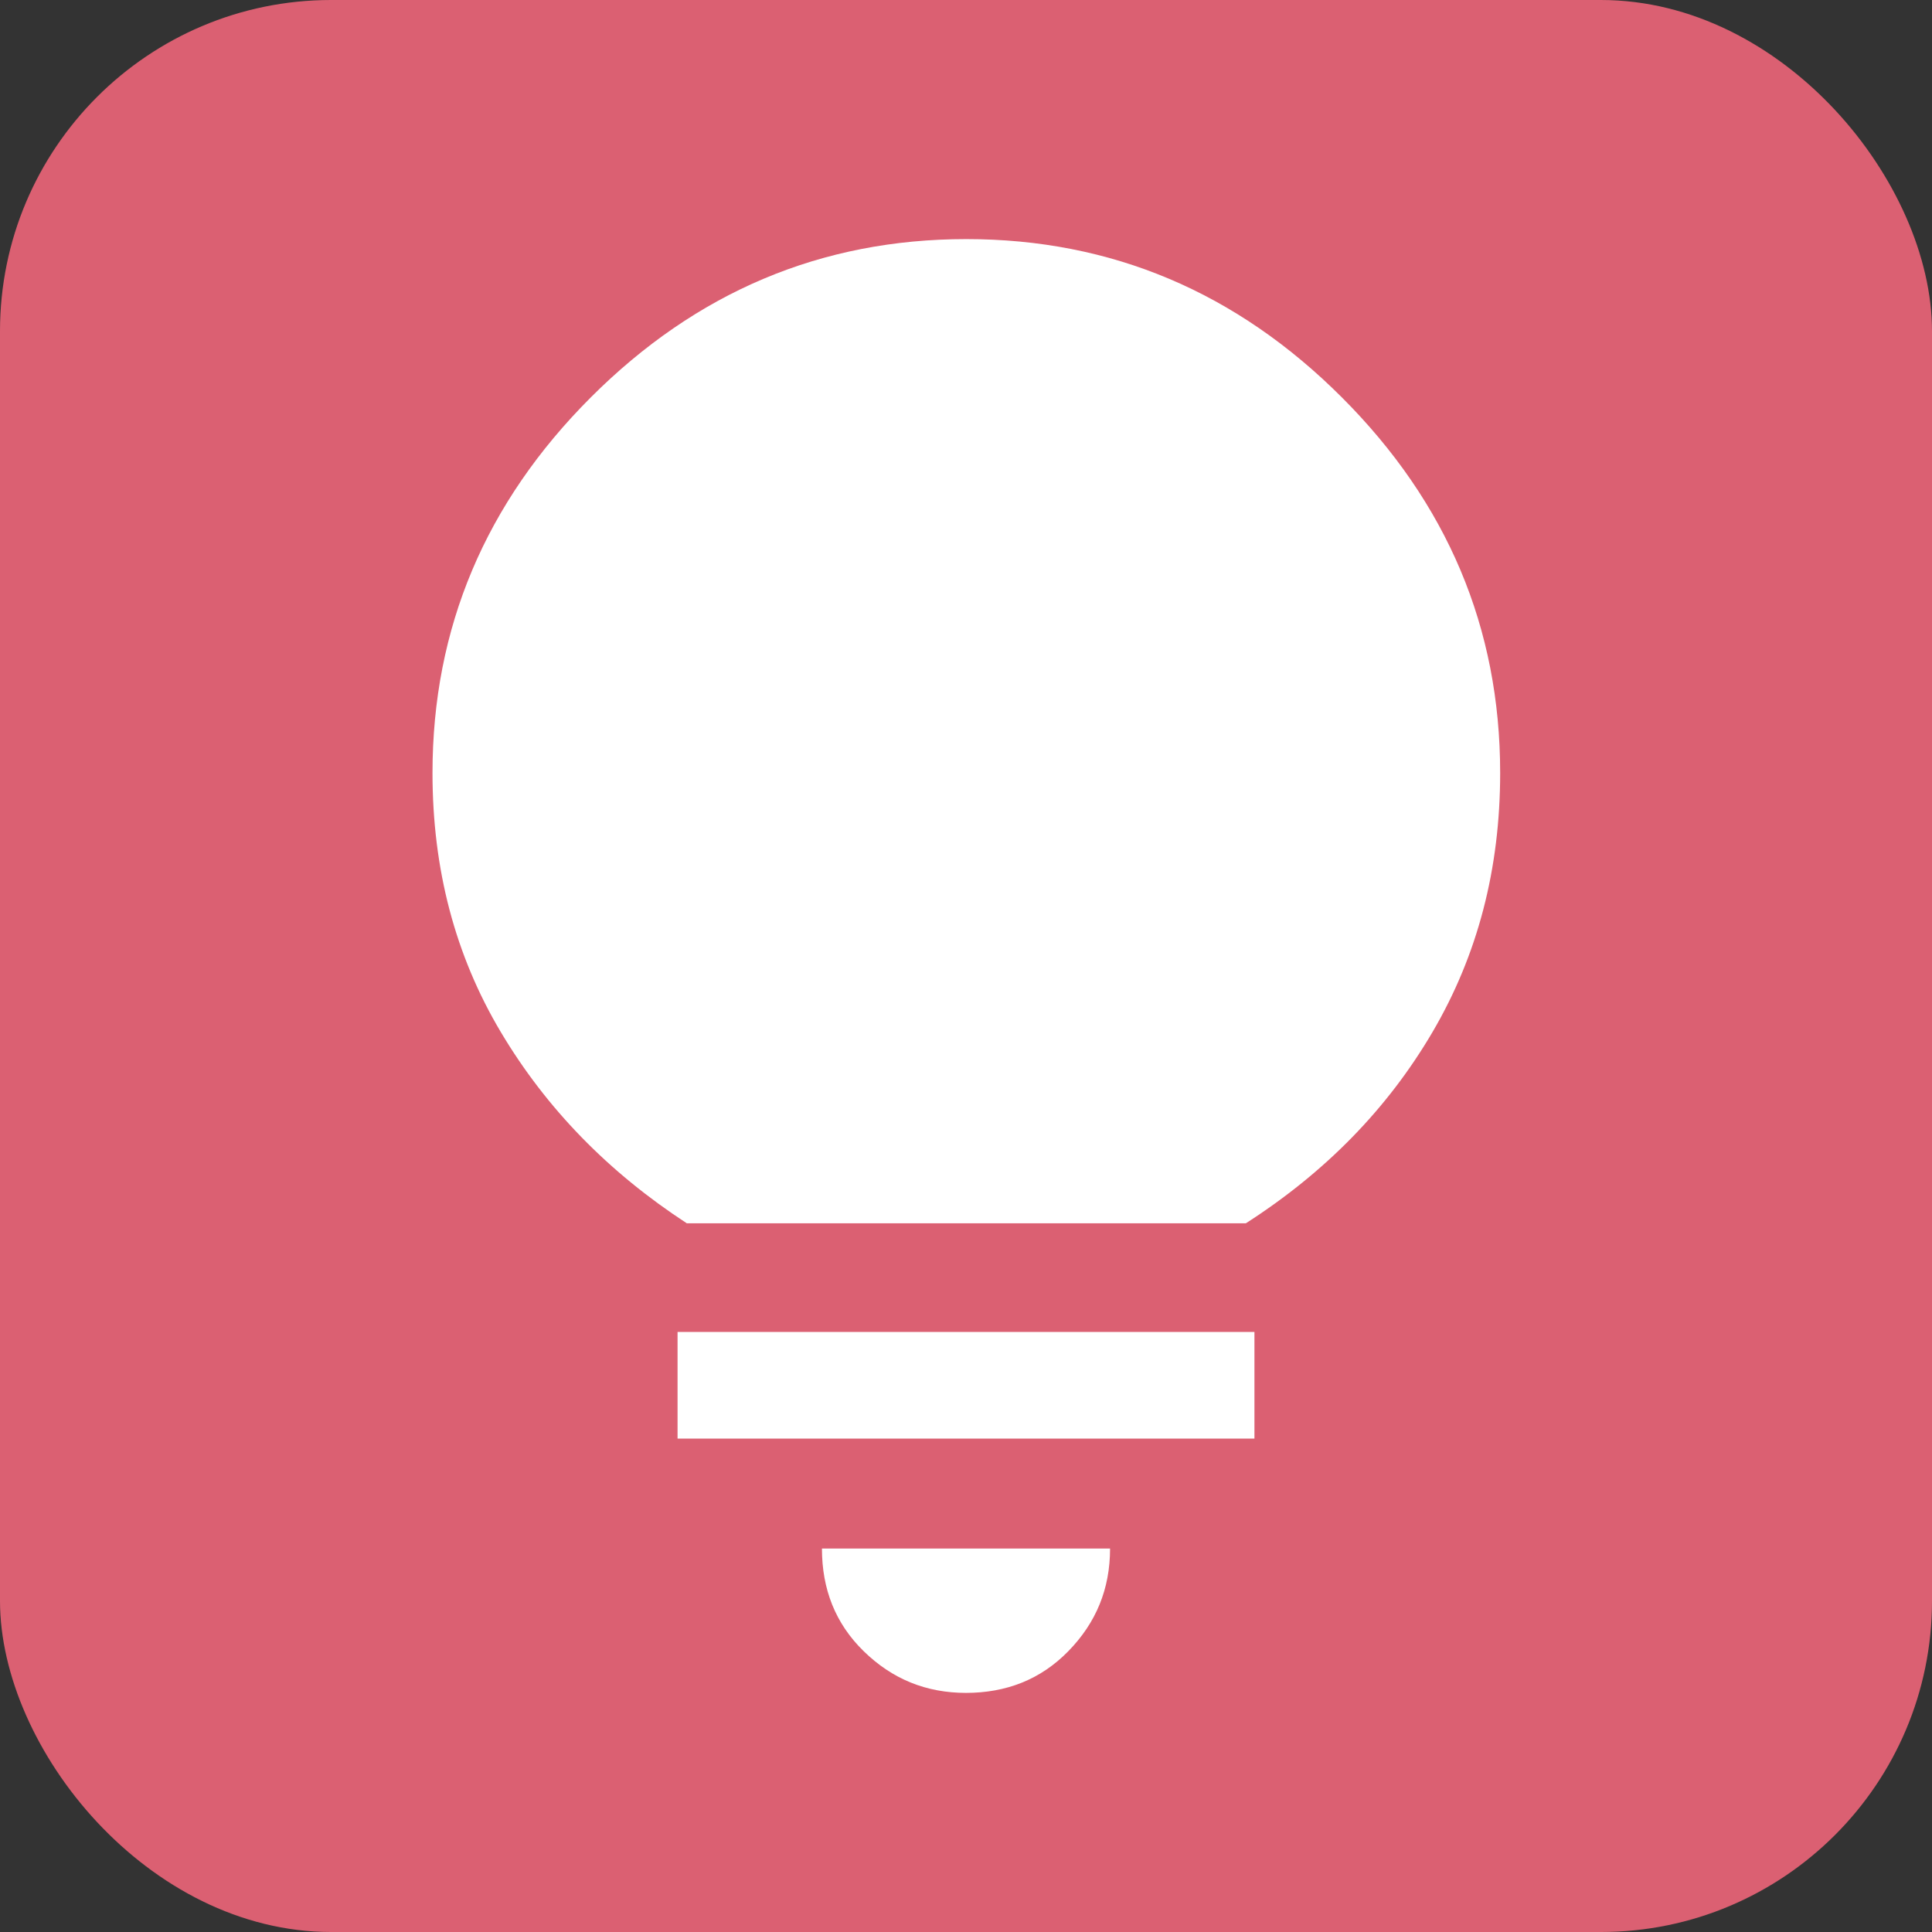
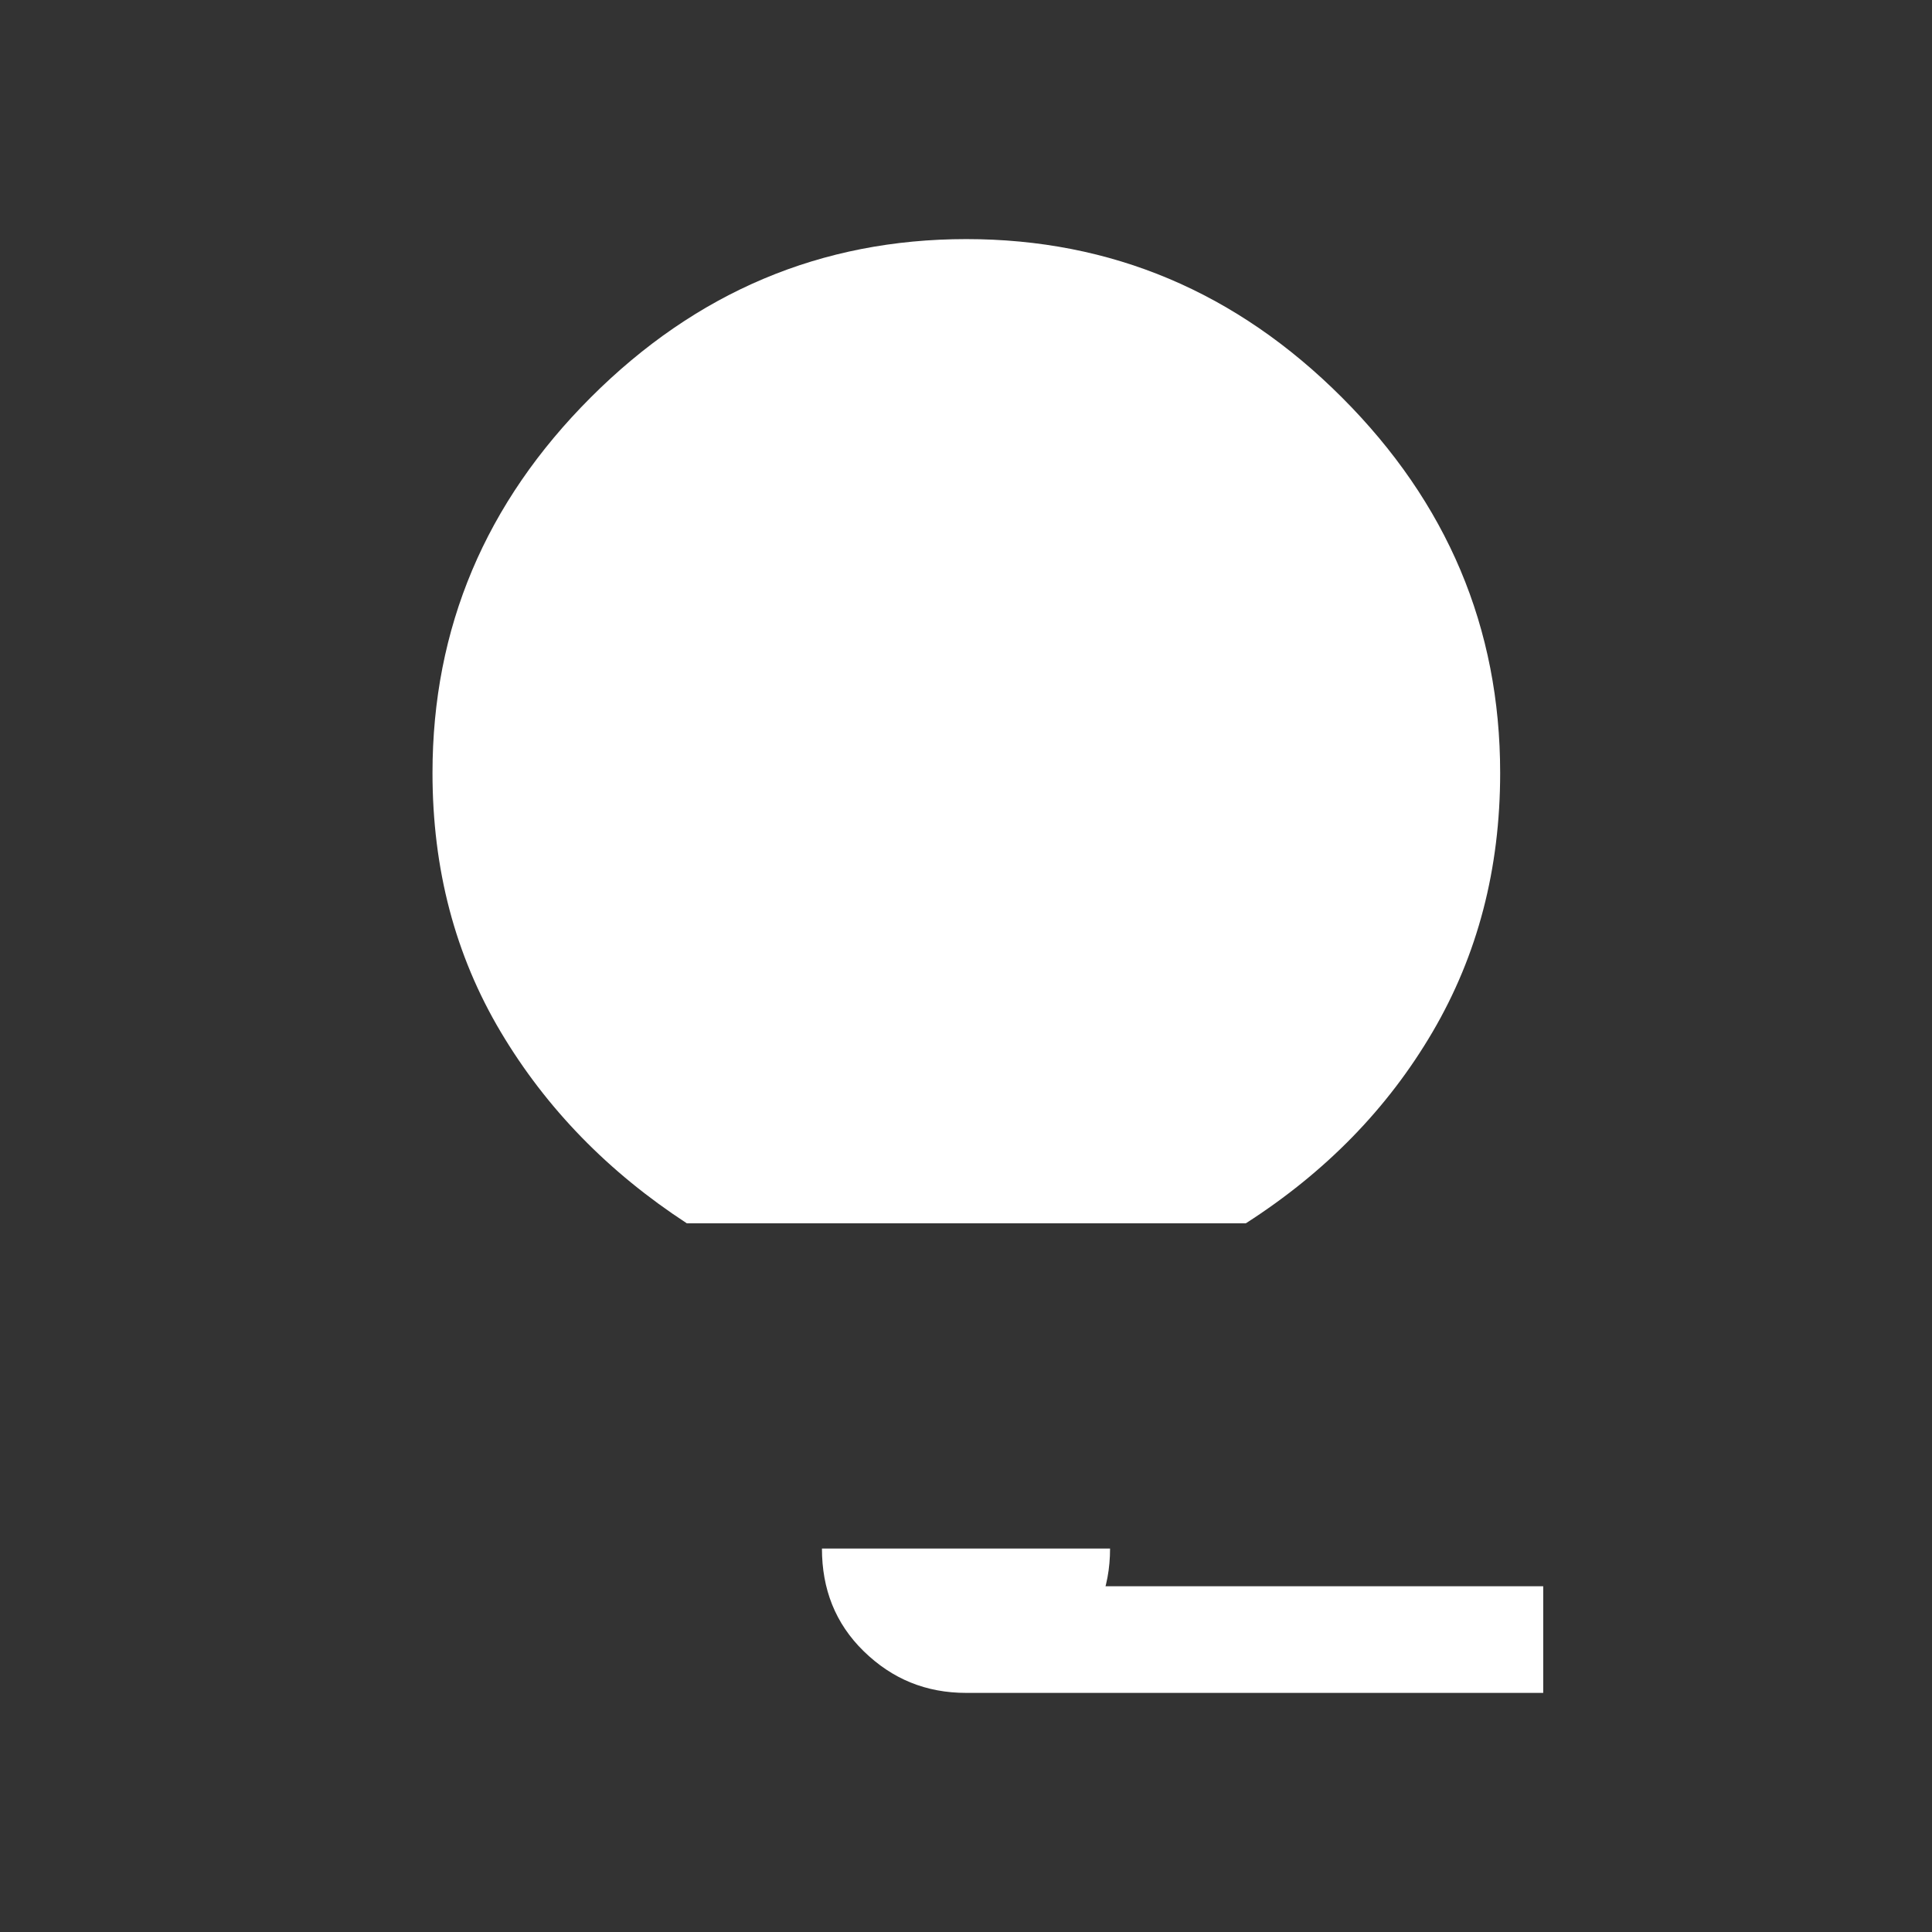
<svg xmlns="http://www.w3.org/2000/svg" id="Ebene_1" data-name="Ebene 1" viewBox="0 0 29.17 29.17">
  <rect x="0" y="0" width="29.17" height="29.17" fill="#333333" stroke="none" />
  <defs>
    <style>
      .cls-1 {
        fill: #fff;
      }

      .cls-2 {
        fill: #db6072;
      }
    </style>
  </defs>
-   <rect class="cls-2" x="0" y="0" width="29.17" height="29.17" rx="5" ry="5" />
-   <path class="cls-1" d="M14.59,25.56c-.61,0-1.12-.21-1.55-.63s-.63-.94-.63-1.55h4.35c0,.61-.21,1.12-.63,1.55s-.94.63-1.55.63ZM10.23,21.72v-1.61s8.71,0,8.71,0v1.61s-8.71,0-8.71,0ZM10.37,18.47c-1.18-.77-2.12-1.73-2.81-2.89-.69-1.16-1.03-2.46-1.03-3.91,0-2.19.8-4.08,2.39-5.67,1.59-1.59,3.48-2.39,5.67-2.39s4.08.8,5.67,2.39c1.59,1.59,2.39,3.48,2.39,5.67,0,1.45-.34,2.75-1.02,3.91-.68,1.16-1.62,2.12-2.82,2.89h-8.44Z" />
+   <path class="cls-1" d="M14.59,25.56c-.61,0-1.12-.21-1.55-.63s-.63-.94-.63-1.55h4.35c0,.61-.21,1.12-.63,1.55s-.94.63-1.55.63Zv-1.61s8.71,0,8.71,0v1.61s-8.71,0-8.71,0ZM10.37,18.47c-1.18-.77-2.12-1.73-2.81-2.89-.69-1.16-1.03-2.46-1.03-3.91,0-2.19.8-4.08,2.39-5.67,1.59-1.59,3.48-2.39,5.67-2.39s4.08.8,5.67,2.39c1.59,1.59,2.39,3.48,2.39,5.67,0,1.45-.34,2.75-1.02,3.91-.68,1.16-1.62,2.12-2.82,2.89h-8.44Z" />
</svg>